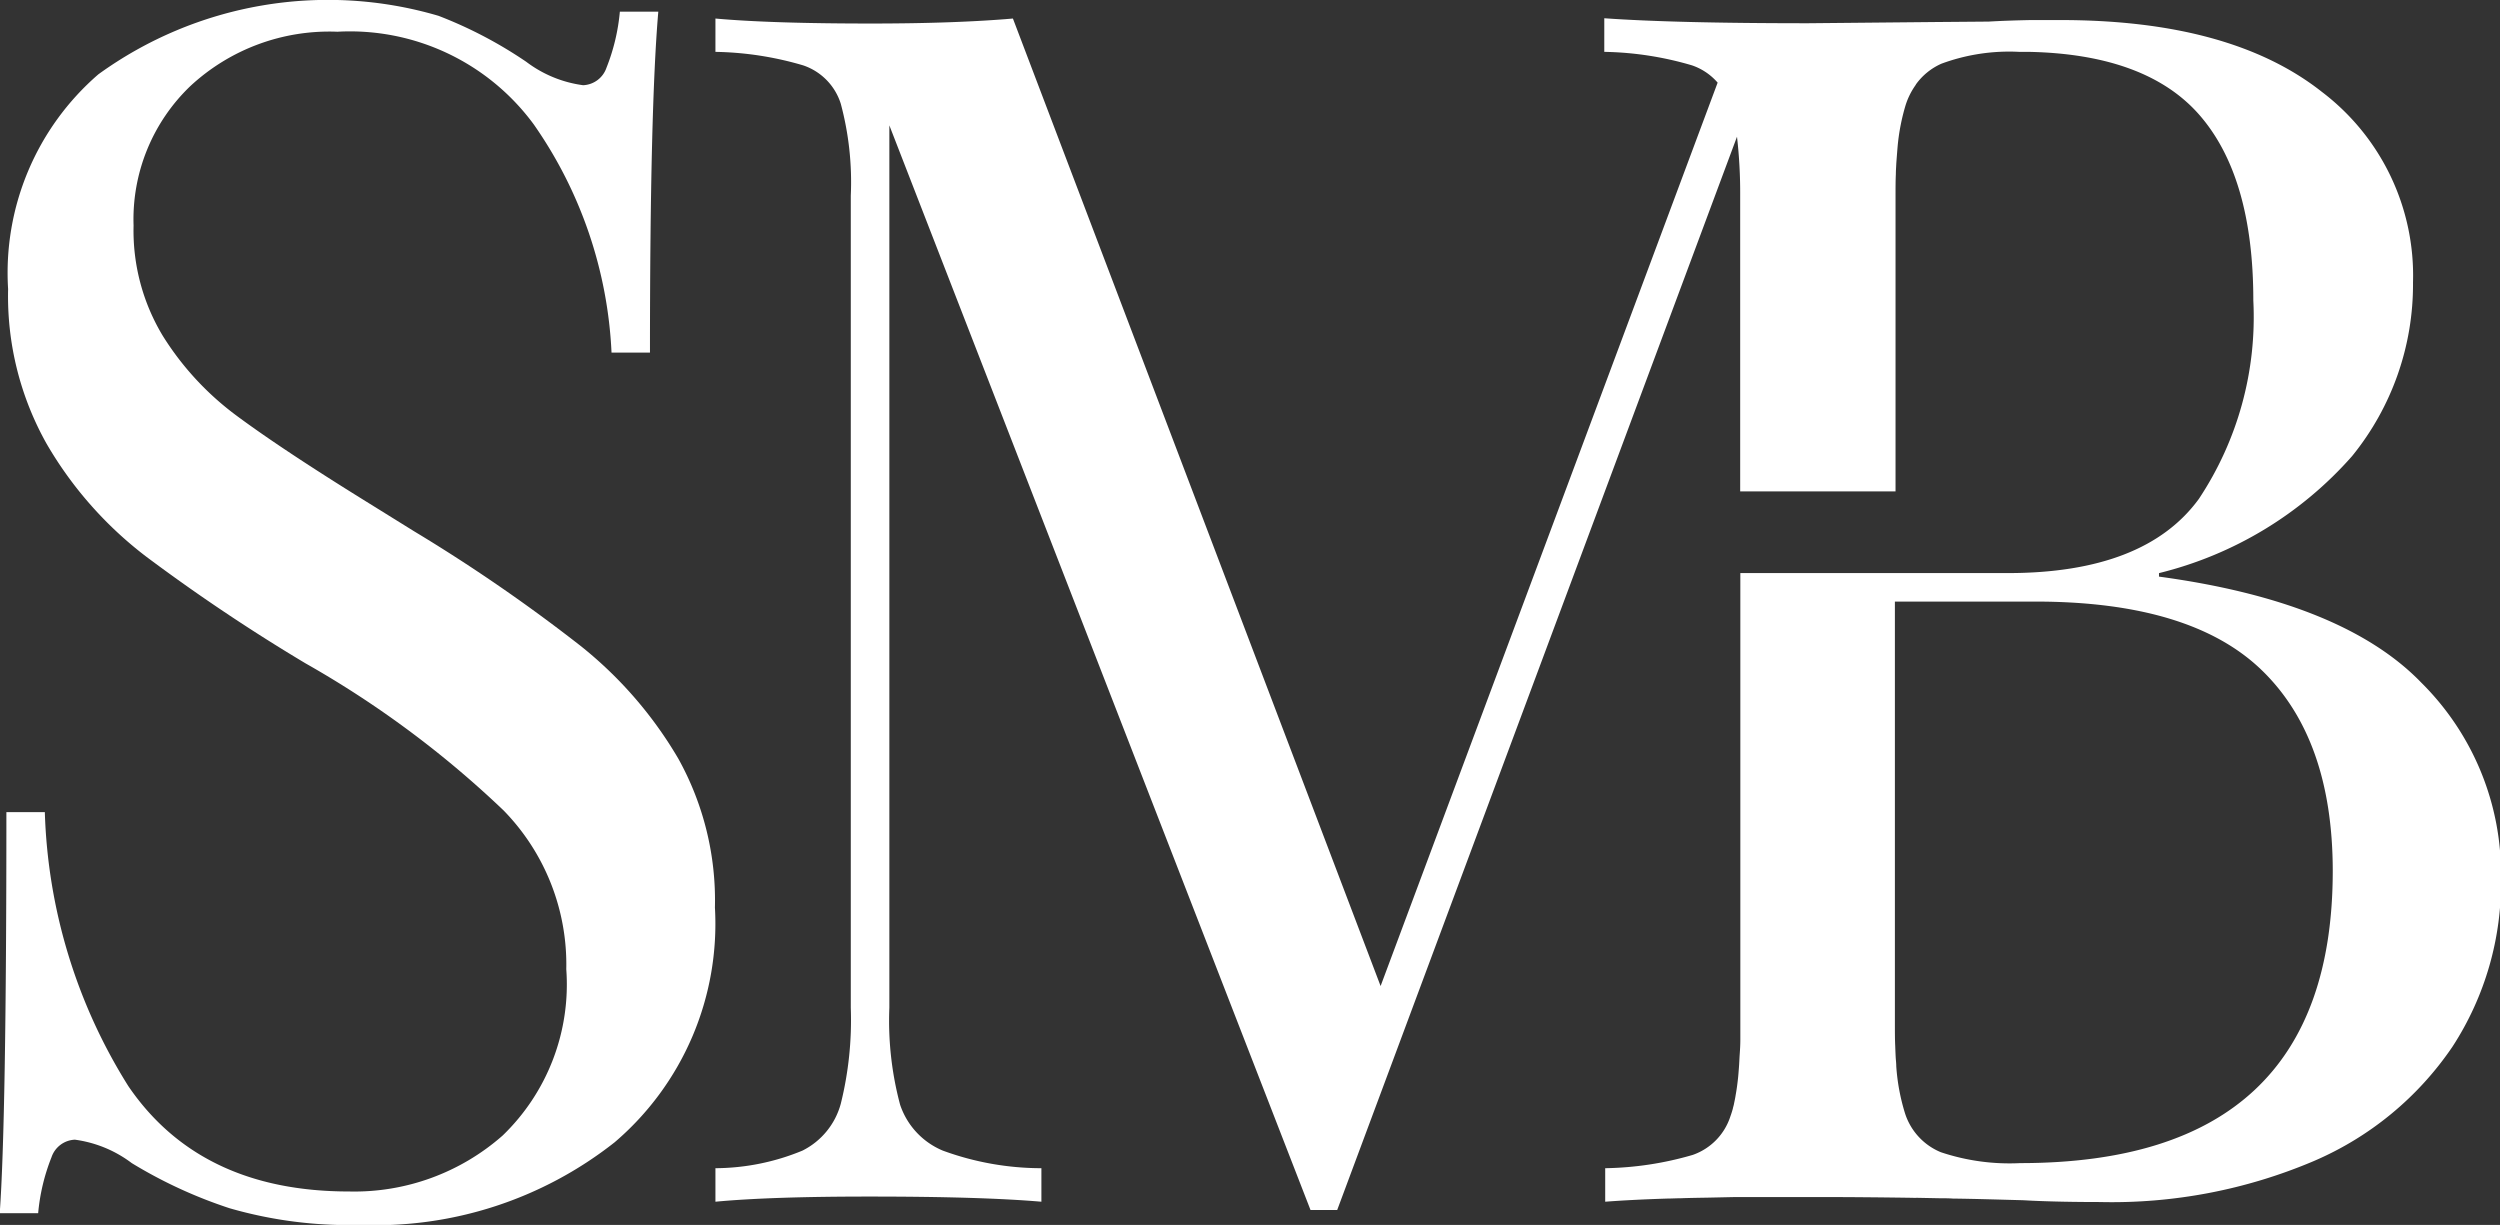
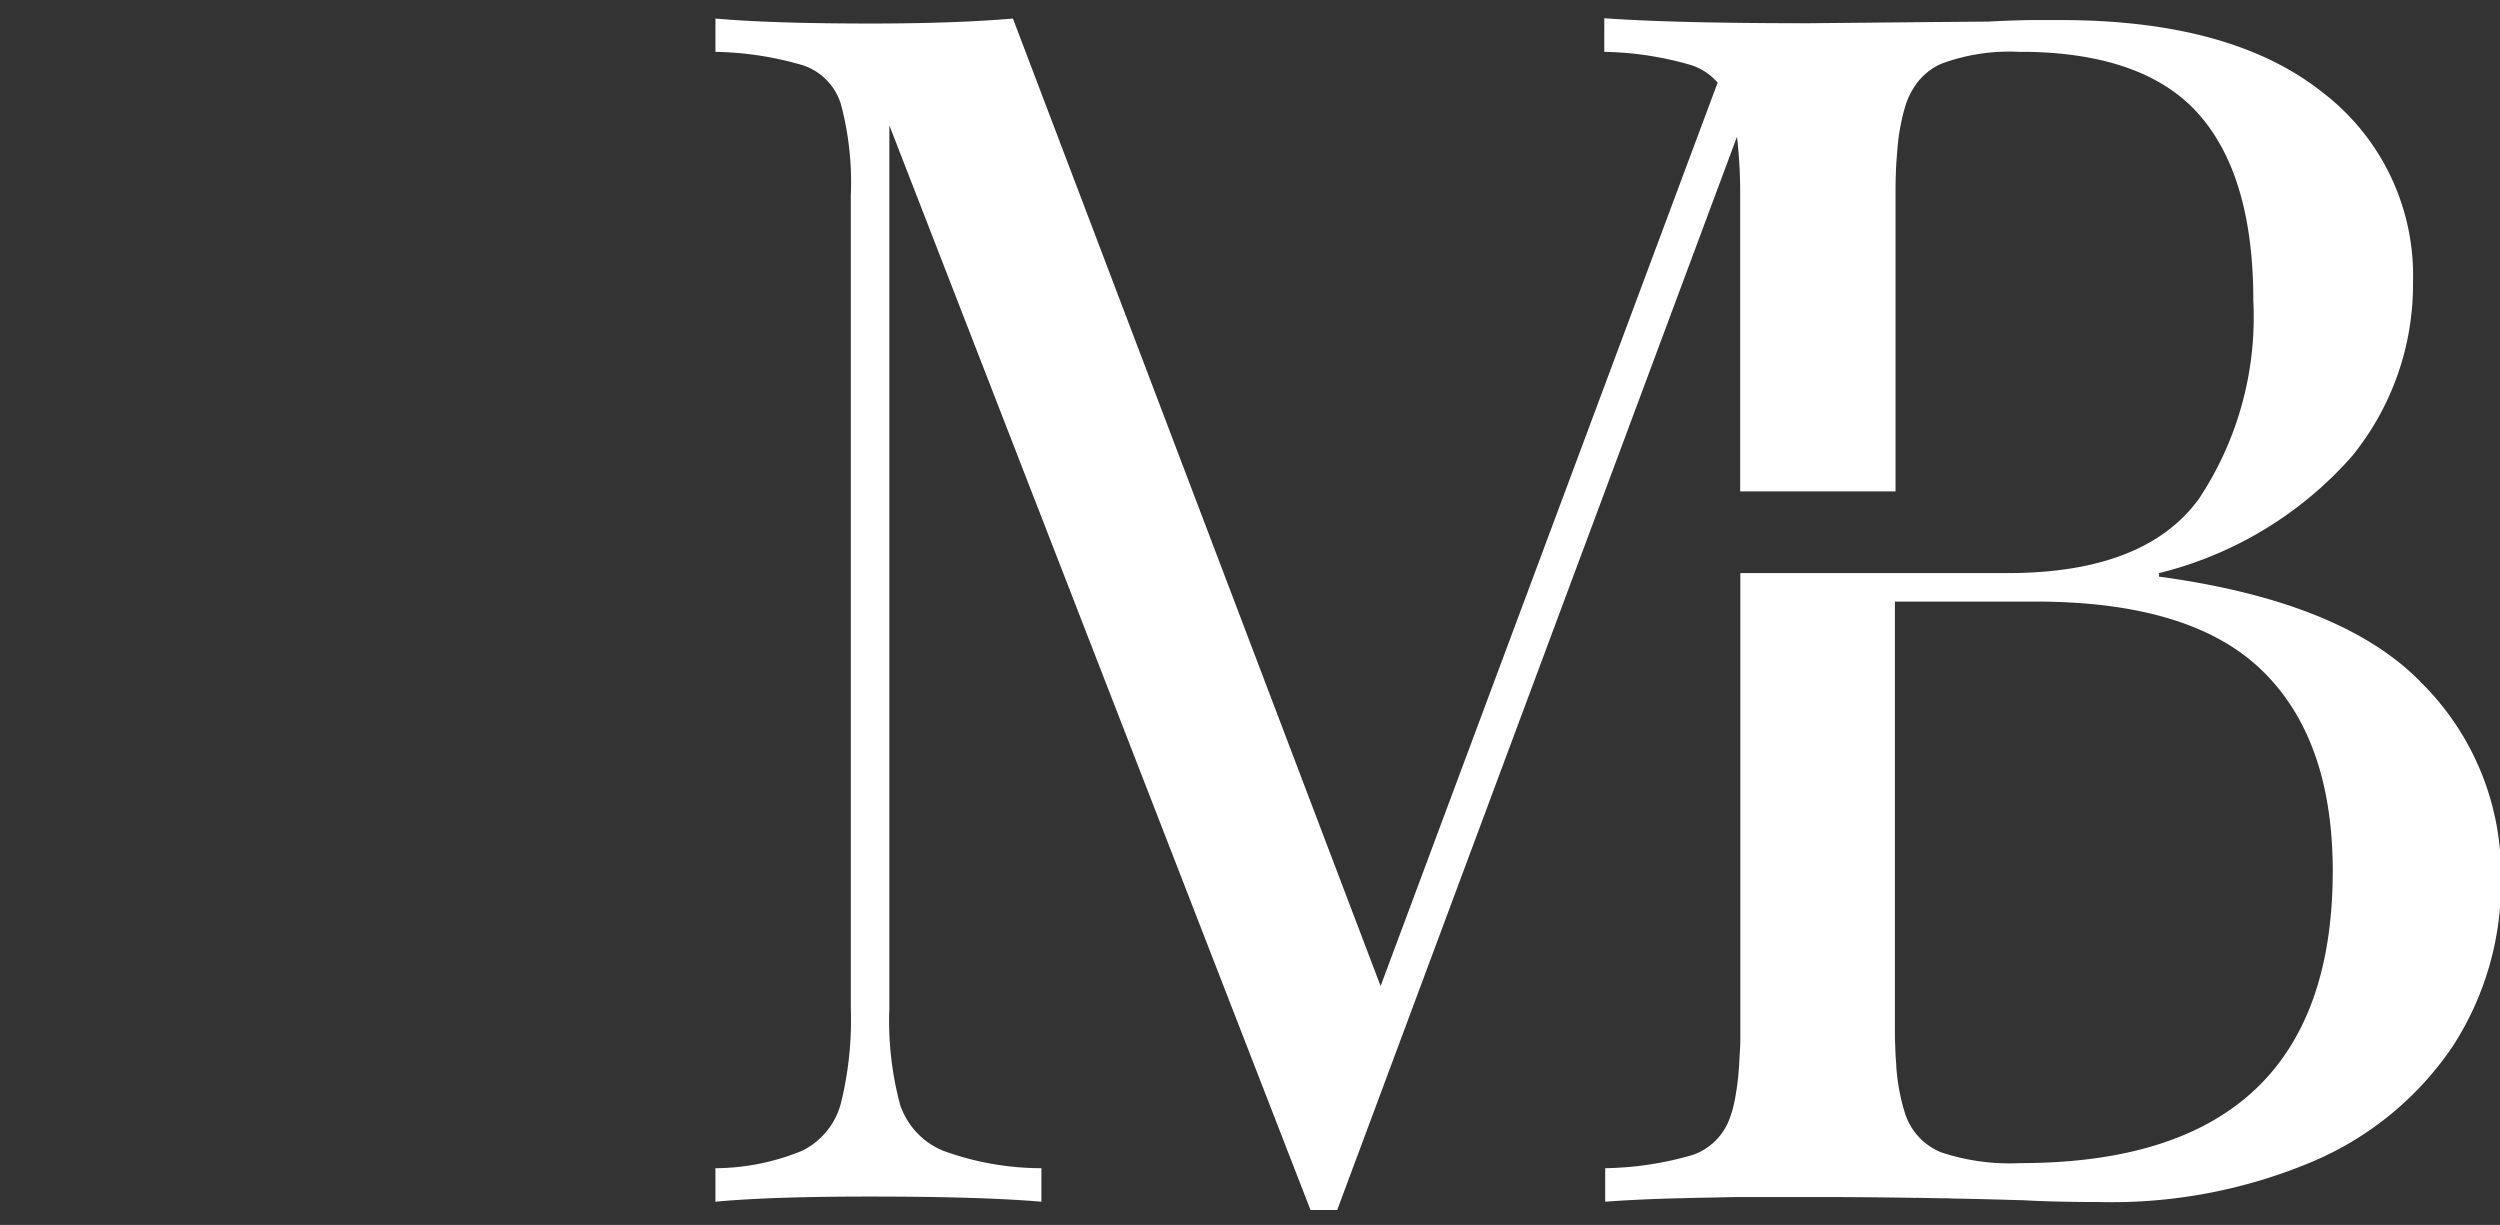
<svg xmlns="http://www.w3.org/2000/svg" width="78.627" height="38.525" viewBox="0 0 78.627 38.525">
  <rect x="0" y="0" width="78.627" height="38.525" fill="#333333" stroke="none" />
  <g id="Group_201" data-name="Group 201" transform="translate(-156.266 -117.867)">
-     <path id="Path_437" data-name="Path 437" d="M177.6,141.728a12.8,12.8,0,0,0-3.075-3.548,52.682,52.682,0,0,0-5.229-3.6l-1.524-.946q-2.628-1.629-4.047-2.68a9.143,9.143,0,0,1-2.338-2.523,6.4,6.4,0,0,1-.92-3.469,5.8,5.8,0,0,1,1.787-4.389,6.421,6.421,0,0,1,4.625-1.708,7.172,7.172,0,0,1,6.176,2.917,13.608,13.608,0,0,1,2.444,7.174h1.209q0-7.673.262-10.722h-1.209a6.286,6.286,0,0,1-.42,1.761.812.812,0,0,1-.736.552,3.788,3.788,0,0,1-1.787-.736,13.58,13.58,0,0,0-2.759-1.446,12.311,12.311,0,0,0-10.7,1.84,8.251,8.251,0,0,0-2.838,6.754,9.482,9.482,0,0,0,1.209,4.862,12.09,12.09,0,0,0,3.127,3.547,58.286,58.286,0,0,0,5.02,3.363,31.482,31.482,0,0,1,6.228,4.626,6.934,6.934,0,0,1,1.971,4.993,6.6,6.6,0,0,1-2,5.229,7.054,7.054,0,0,1-4.835,1.761q-4.678,0-6.937-3.311a17.163,17.163,0,0,1-2.628-8.619h-1.209q0,9.723-.21,12.614h1.209a6.255,6.255,0,0,1,.42-1.761.811.811,0,0,1,.736-.552,3.806,3.806,0,0,1,1.787.736,14.69,14.69,0,0,0,3.074,1.419,13.516,13.516,0,0,0,4.126.526,12.136,12.136,0,0,0,7.989-2.6,9.032,9.032,0,0,0,3.153-7.384A9.18,9.18,0,0,0,177.6,141.728Z" transform="translate(0 0)" fill="#fff" />
    <path id="Path_438" data-name="Path 438" d="M251.877,139.84q-2.467-2.552-8.251-3.336v-.11a11.862,11.862,0,0,0,6.073-3.68,8.552,8.552,0,0,0,1.916-5.462,7.248,7.248,0,0,0-2.864-5.992Q245.891,119,240.529,119c-.329,0-.648,0-.948,0-.472.01-.906.024-1.311.048l-1.7.014-3.975.038q-4.211,0-6.415-.157V120a10.29,10.29,0,0,1,2.76.425,1.861,1.861,0,0,1,.805.543l-10.6,28.413-11.564-30.429c-1.153.1-2.645.157-4.466.157q-3.153,0-4.89-.157V120a10.3,10.3,0,0,1,2.76.425,1.863,1.863,0,0,1,1.182,1.206,9.52,9.52,0,0,1,.315,2.893v25.538a10.927,10.927,0,0,1-.315,3.022,2.327,2.327,0,0,1-1.206,1.473,7.238,7.238,0,0,1-2.736.553v1.054q1.738-.164,4.89-.162,3.468,0,5.362.162v-1.054a9.029,9.029,0,0,1-3.1-.553,2.382,2.382,0,0,1-1.344-1.444,10.227,10.227,0,0,1-.338-3.051v-27.75l13.246,34.113h.839l12.574-33.756a15.493,15.493,0,0,1,.1,1.854v9.3h4.886v-9.3c0-.239,0-.467.01-.677,0-.119.01-.228.014-.338.014-.19.028-.376.043-.548a6.557,6.557,0,0,1,.248-1.278,2.28,2.28,0,0,1,.31-.629.228.228,0,0,0,.019-.033,1.963,1.963,0,0,1,.8-.648,6.151,6.151,0,0,1,2.445-.372c.1,0,.2,0,.3,0,2.436.048,4.219.7,5.329,1.94q1.737,1.945,1.735,5.887a10.334,10.334,0,0,1-1.711,6.23c-1.135,1.559-3.146,2.336-6.015,2.336h-8.408v14.195c0,.167,0,.324,0,.482s-.009.305-.019.448-.014.282-.024.41-.019.262-.033.381c-.019.176-.043.348-.071.5-.014.1-.038.2-.057.3-.01.043-.024.086-.033.133-.024.086-.048.162-.076.238a1.9,1.9,0,0,1-1.182,1.211,10.328,10.328,0,0,1-2.755.419h0v1.054h0c.558-.043,1.22-.076,1.978-.1.129,0,.257-.009.4-.009.267-.01.548-.014.839-.019s.6-.014.91-.019c.158,0,.32,0,.486,0s.329,0,.5,0c.448,0,.915,0,1.406,0h.21c.973,0,1.95.01,2.936.024a1.326,1.326,0,0,0,.138,0l.72.014c.138,0,.272,0,.41.01.734.009,1.468.033,2.207.052l.262.014c.61.028,1.33.043,2.154.043a16.236,16.236,0,0,0,6.726-1.287,10.049,10.049,0,0,0,4.366-3.6,9.441,9.441,0,0,0,1.525-5.31A8.467,8.467,0,0,0,251.877,139.84Zm-12.612,15.11a6.8,6.8,0,0,1-2.5-.343,1.969,1.969,0,0,1-1.13-1.234,6.439,6.439,0,0,1-.272-1.473c0-.1-.014-.2-.019-.3s-.01-.224-.014-.339c-.01-.214-.01-.438-.01-.672v-13.3h4.414q4.891,0,7.121,2.155t2.236,6.306Q249.094,154.945,239.266,154.95Z" transform="translate(-19.458 -0.502)" fill="#fff" />
  </g>
</svg>